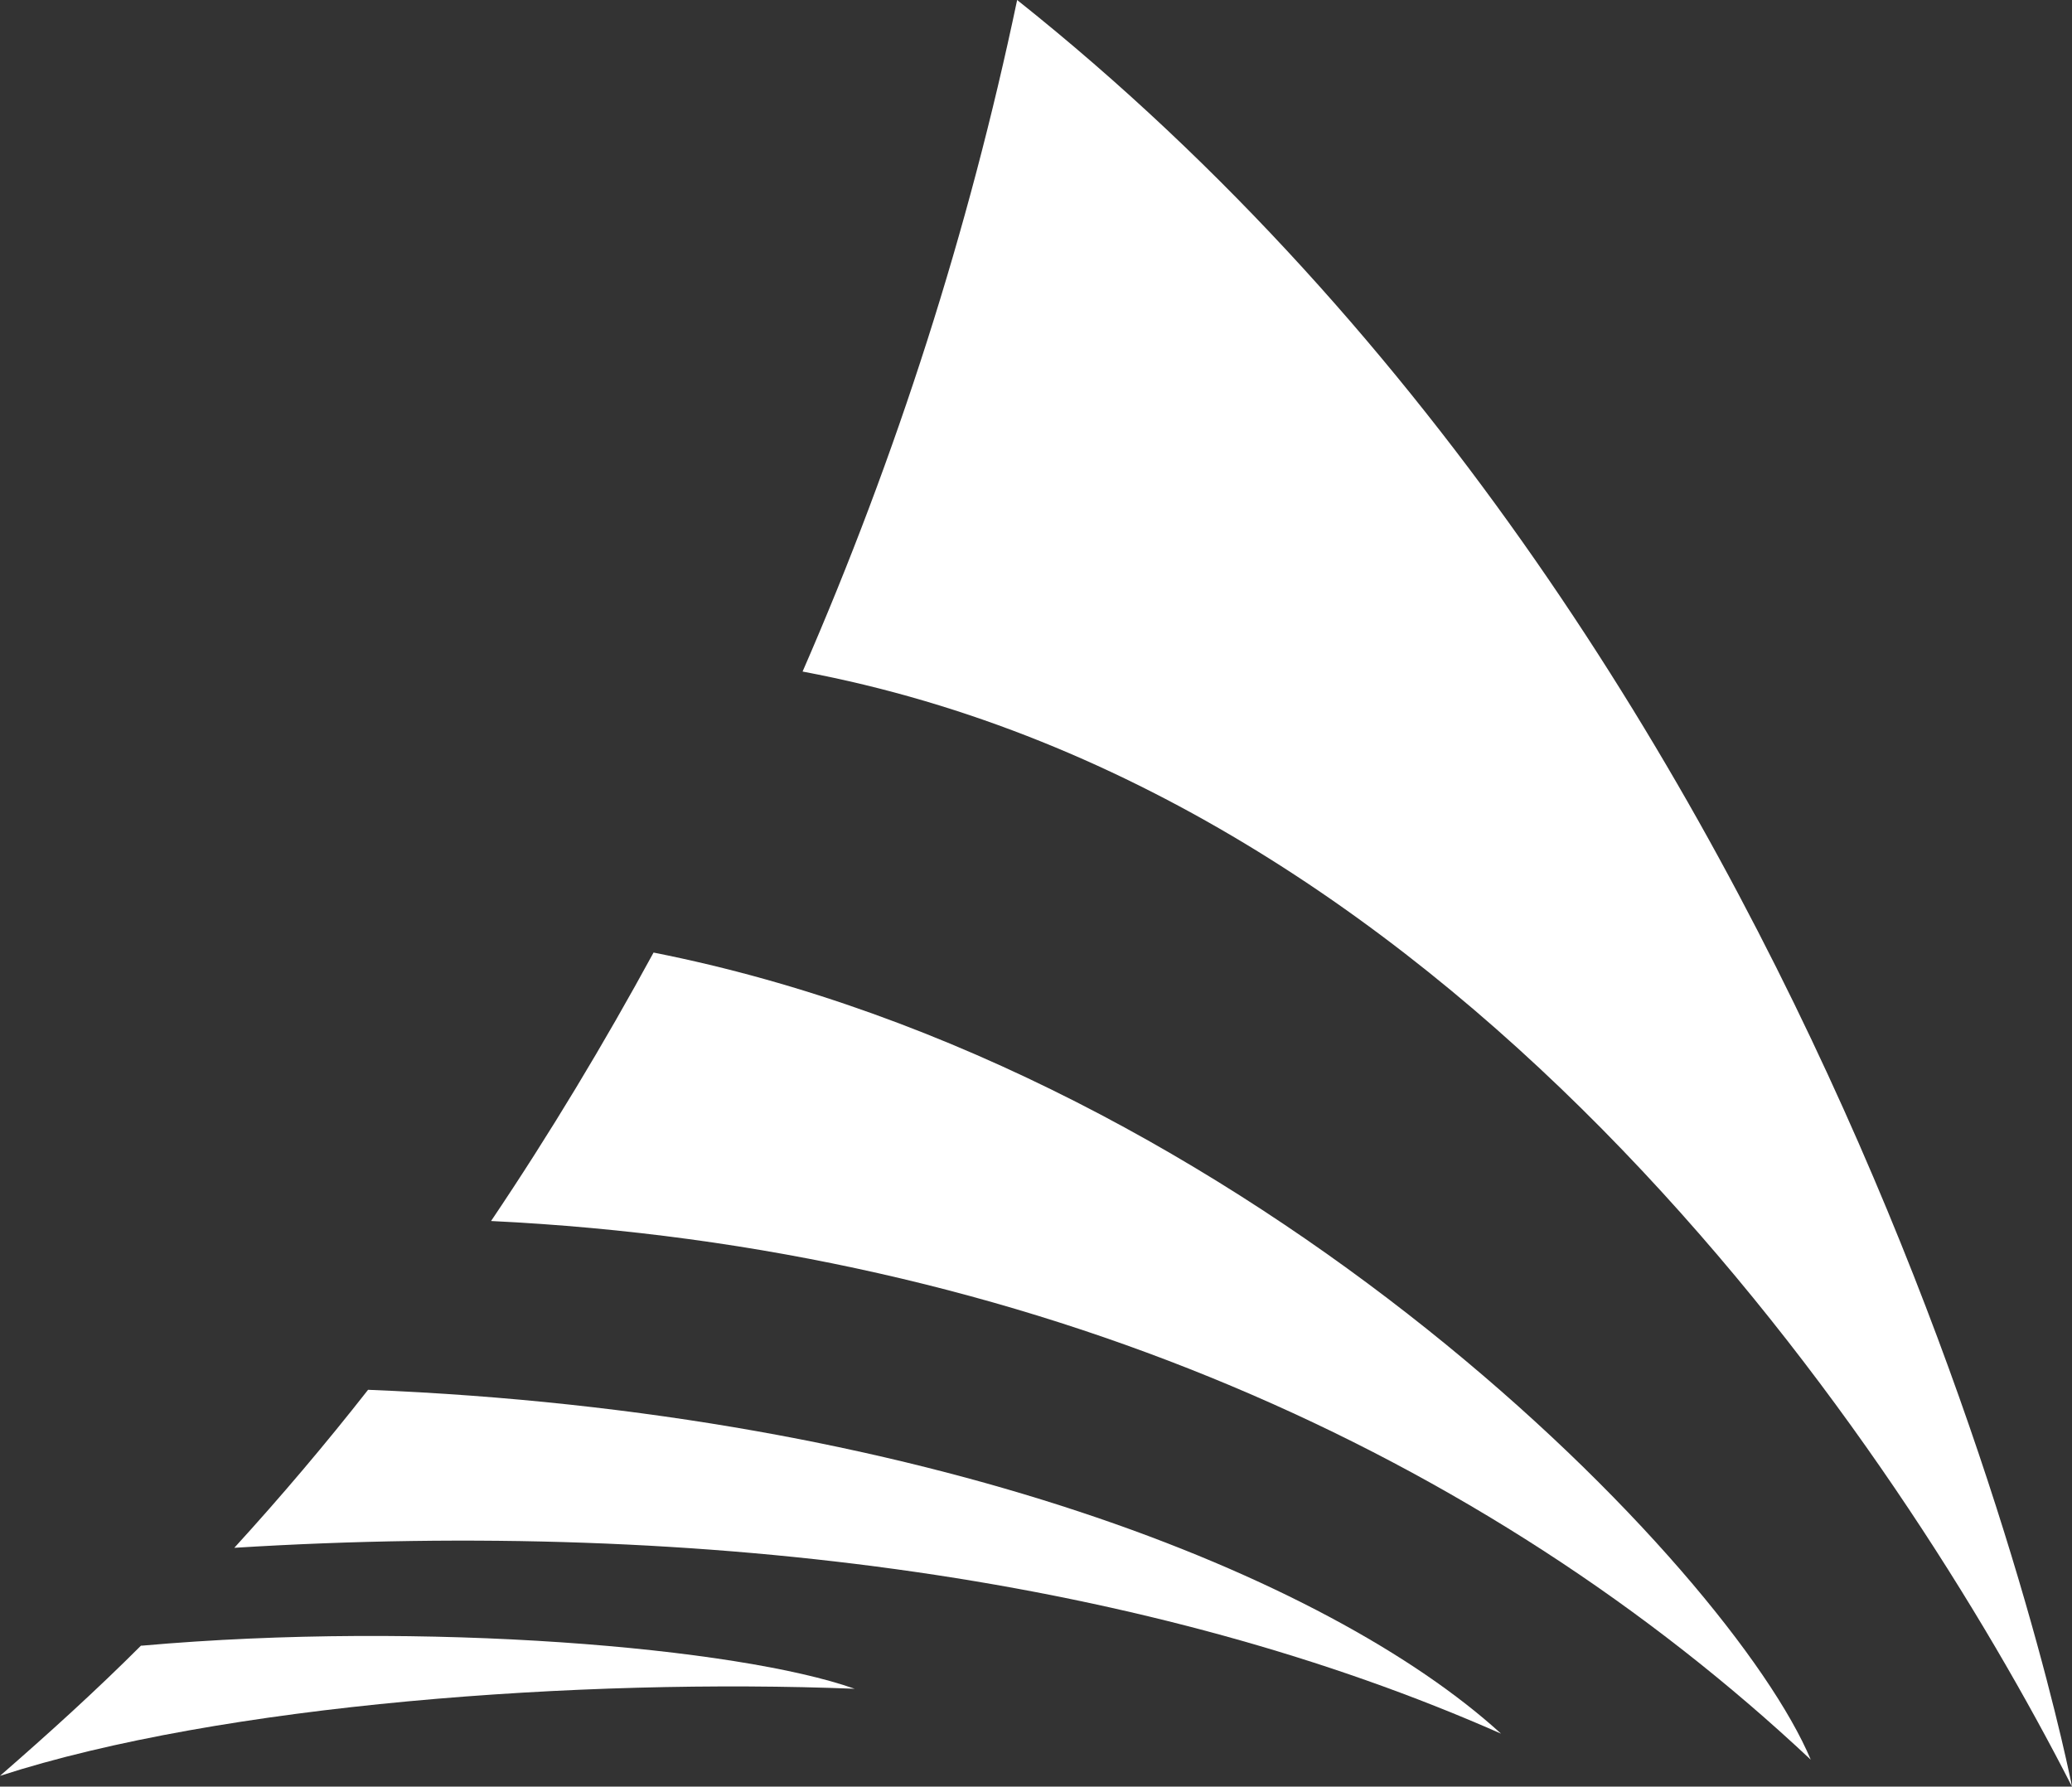
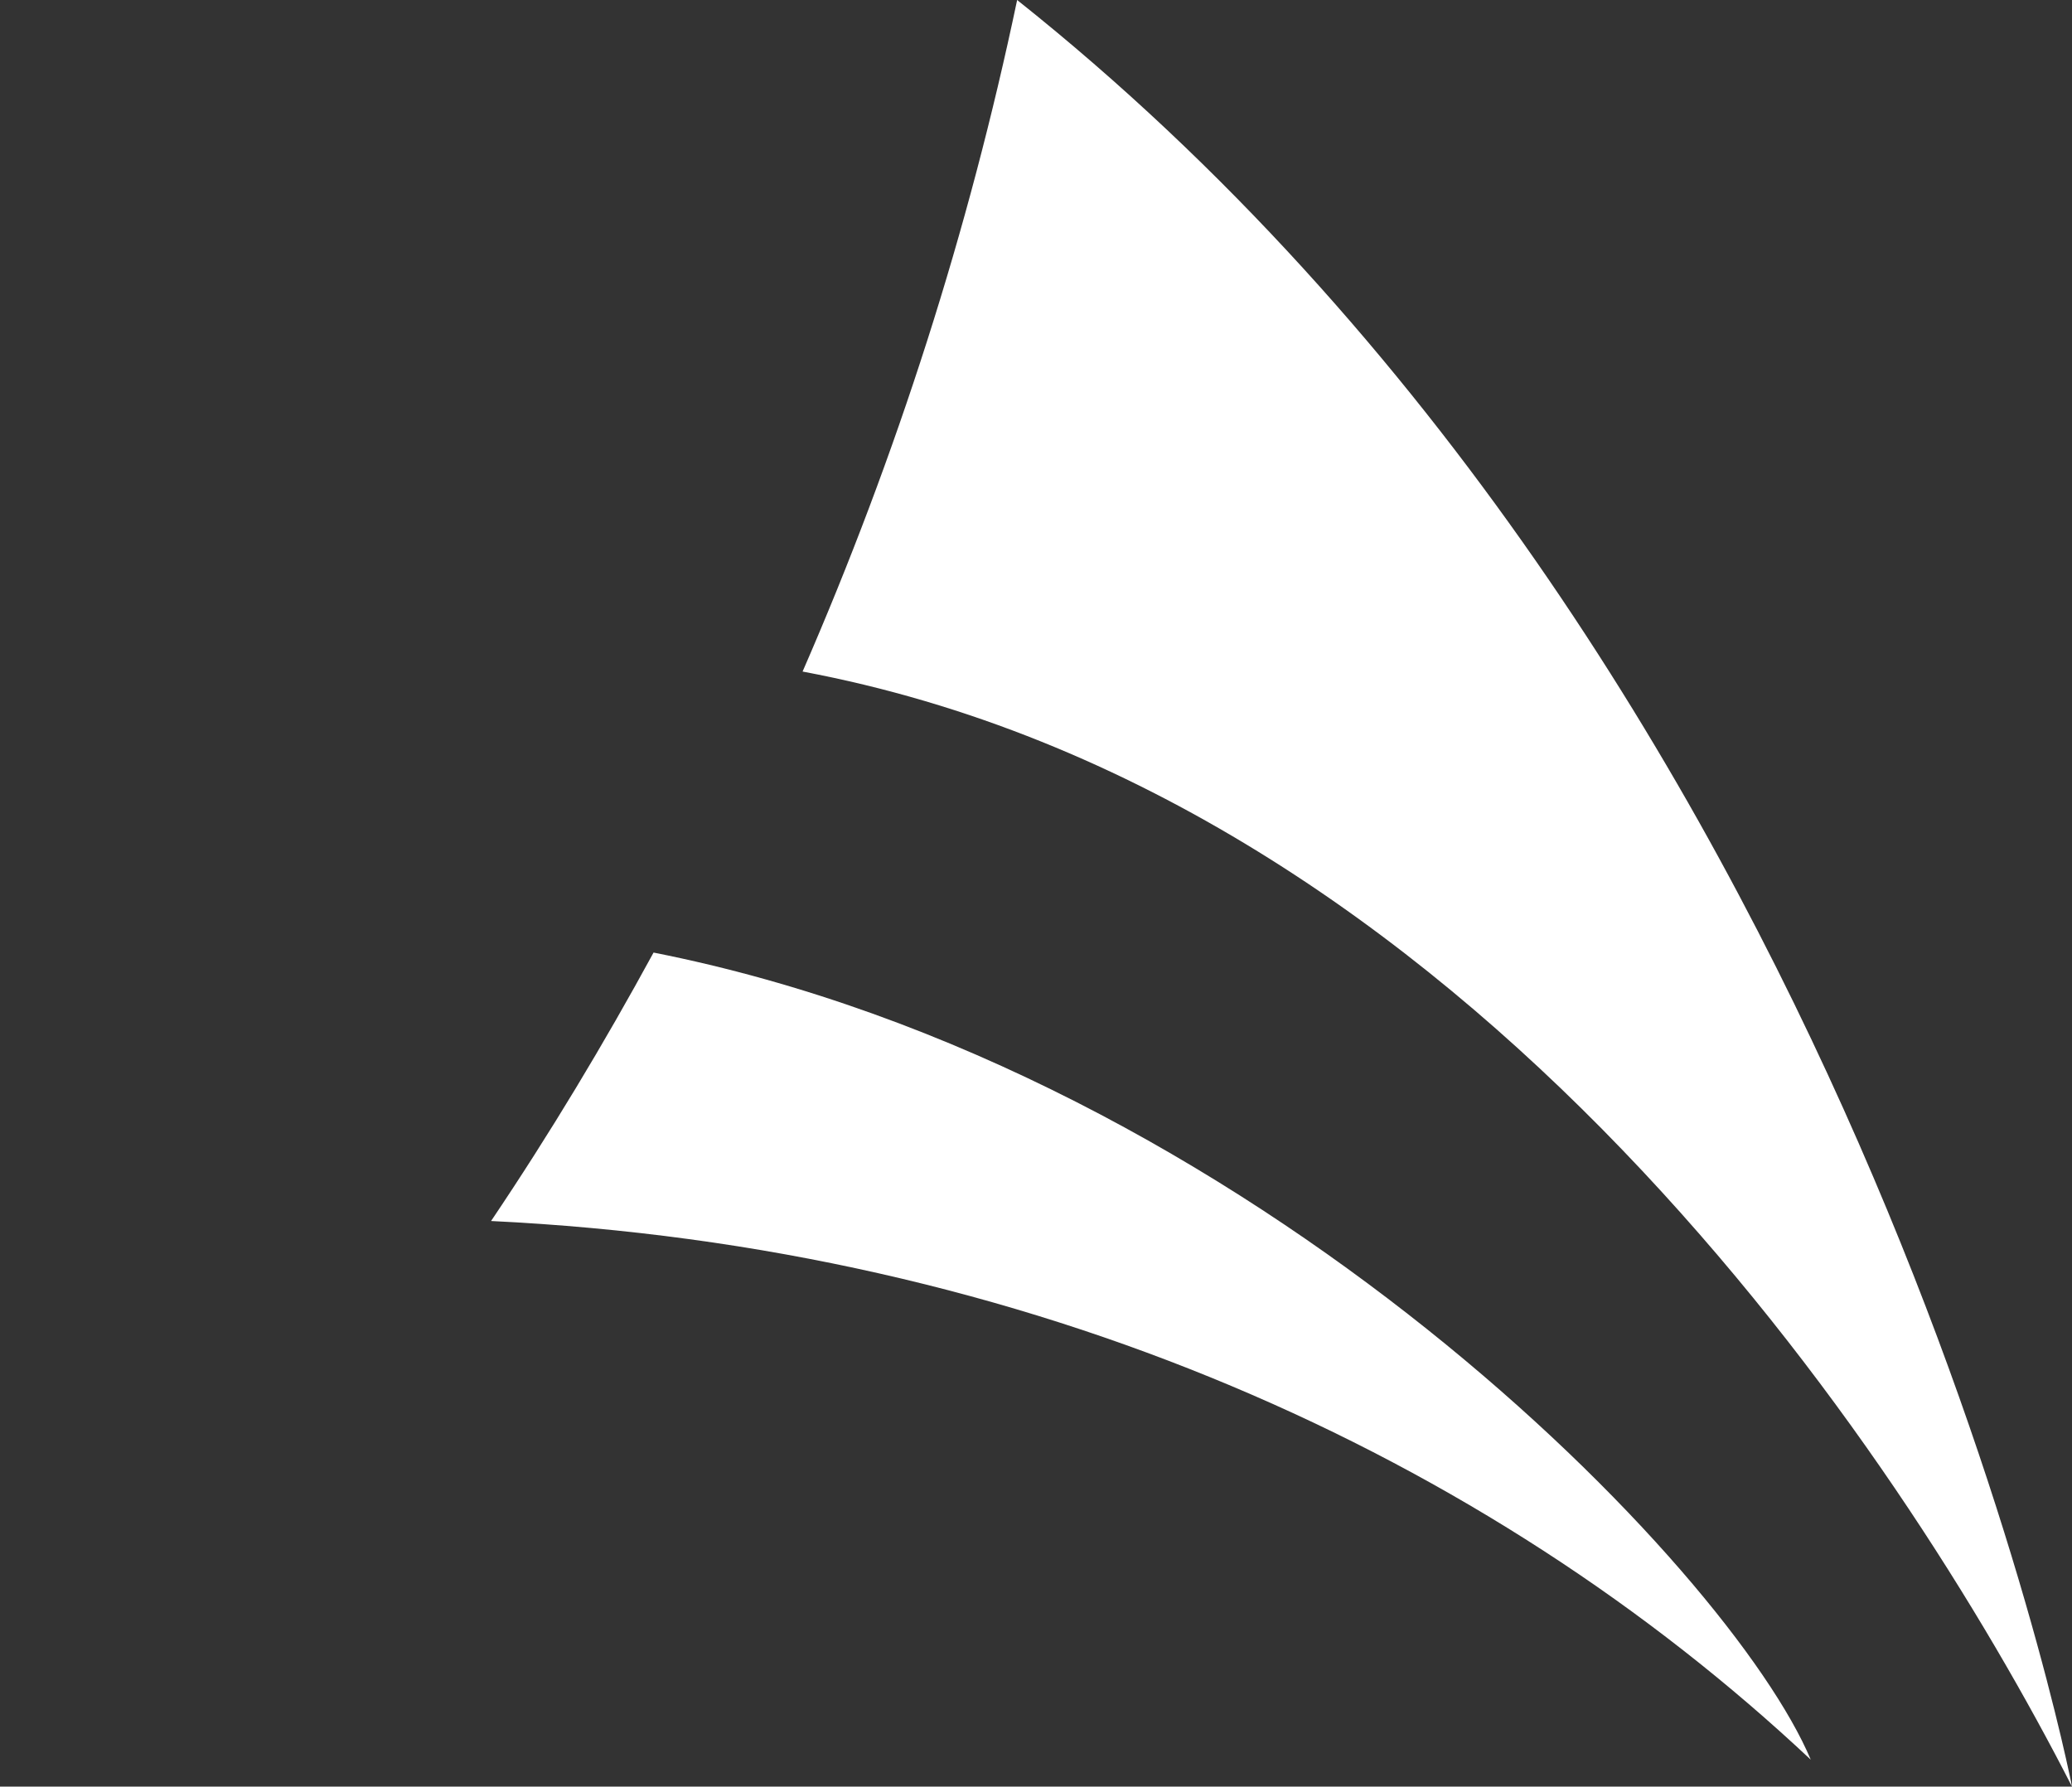
<svg xmlns="http://www.w3.org/2000/svg" id="Livello_1" data-name="Livello 1" version="1.1" viewBox="0 0 230.8 199">
  <rect x="0" y="0" width="230.8" height="199" fill="#333333" stroke="none" />
  <defs>
    <style> .cls-1 { fill: #fff; stroke-width: 0px; } </style>
  </defs>
  <g id="Raggruppa_18818" data-name="Raggruppa 18818">
    <path id="Tracciato_16274" data-name="Tracciato 16274" class="cls-1" d="M89.4,74.8c74.1,13.9,122.3,86.8,141.4,124.2C230.8,199,206.6,74.2,113.3,0c-5.4,25.7-13.4,50.7-23.9,74.8Z" />
    <path id="Tracciato_16275" data-name="Tracciato 16275" class="cls-1" d="M72.8,106.1c-5.5,10.1-11.5,20.1-18.1,29.9,60,2.9,110.9,26.1,147,60-8.9-21.2-62.1-76.7-128.9-89.9Z" />
-     <path id="Tracciato_16276" data-name="Tracciato 16276" class="cls-1" d="M15.7,183.3c-5,5-10.3,9.8-15.7,14.5,24.7-8,64.8-10.9,95.2-9.7-13-4.6-47.8-7.6-79.4-4.8h0Z" />
-     <path id="Tracciato_16277" data-name="Tracciato 16277" class="cls-1" d="M26.1,172.4c53.1-3.3,102.4,3.6,141.1,20.7-19.1-17.4-64.2-35.8-126.2-38.3-4.7,6-9.7,11.9-14.9,17.6Z" />
  </g>
</svg>